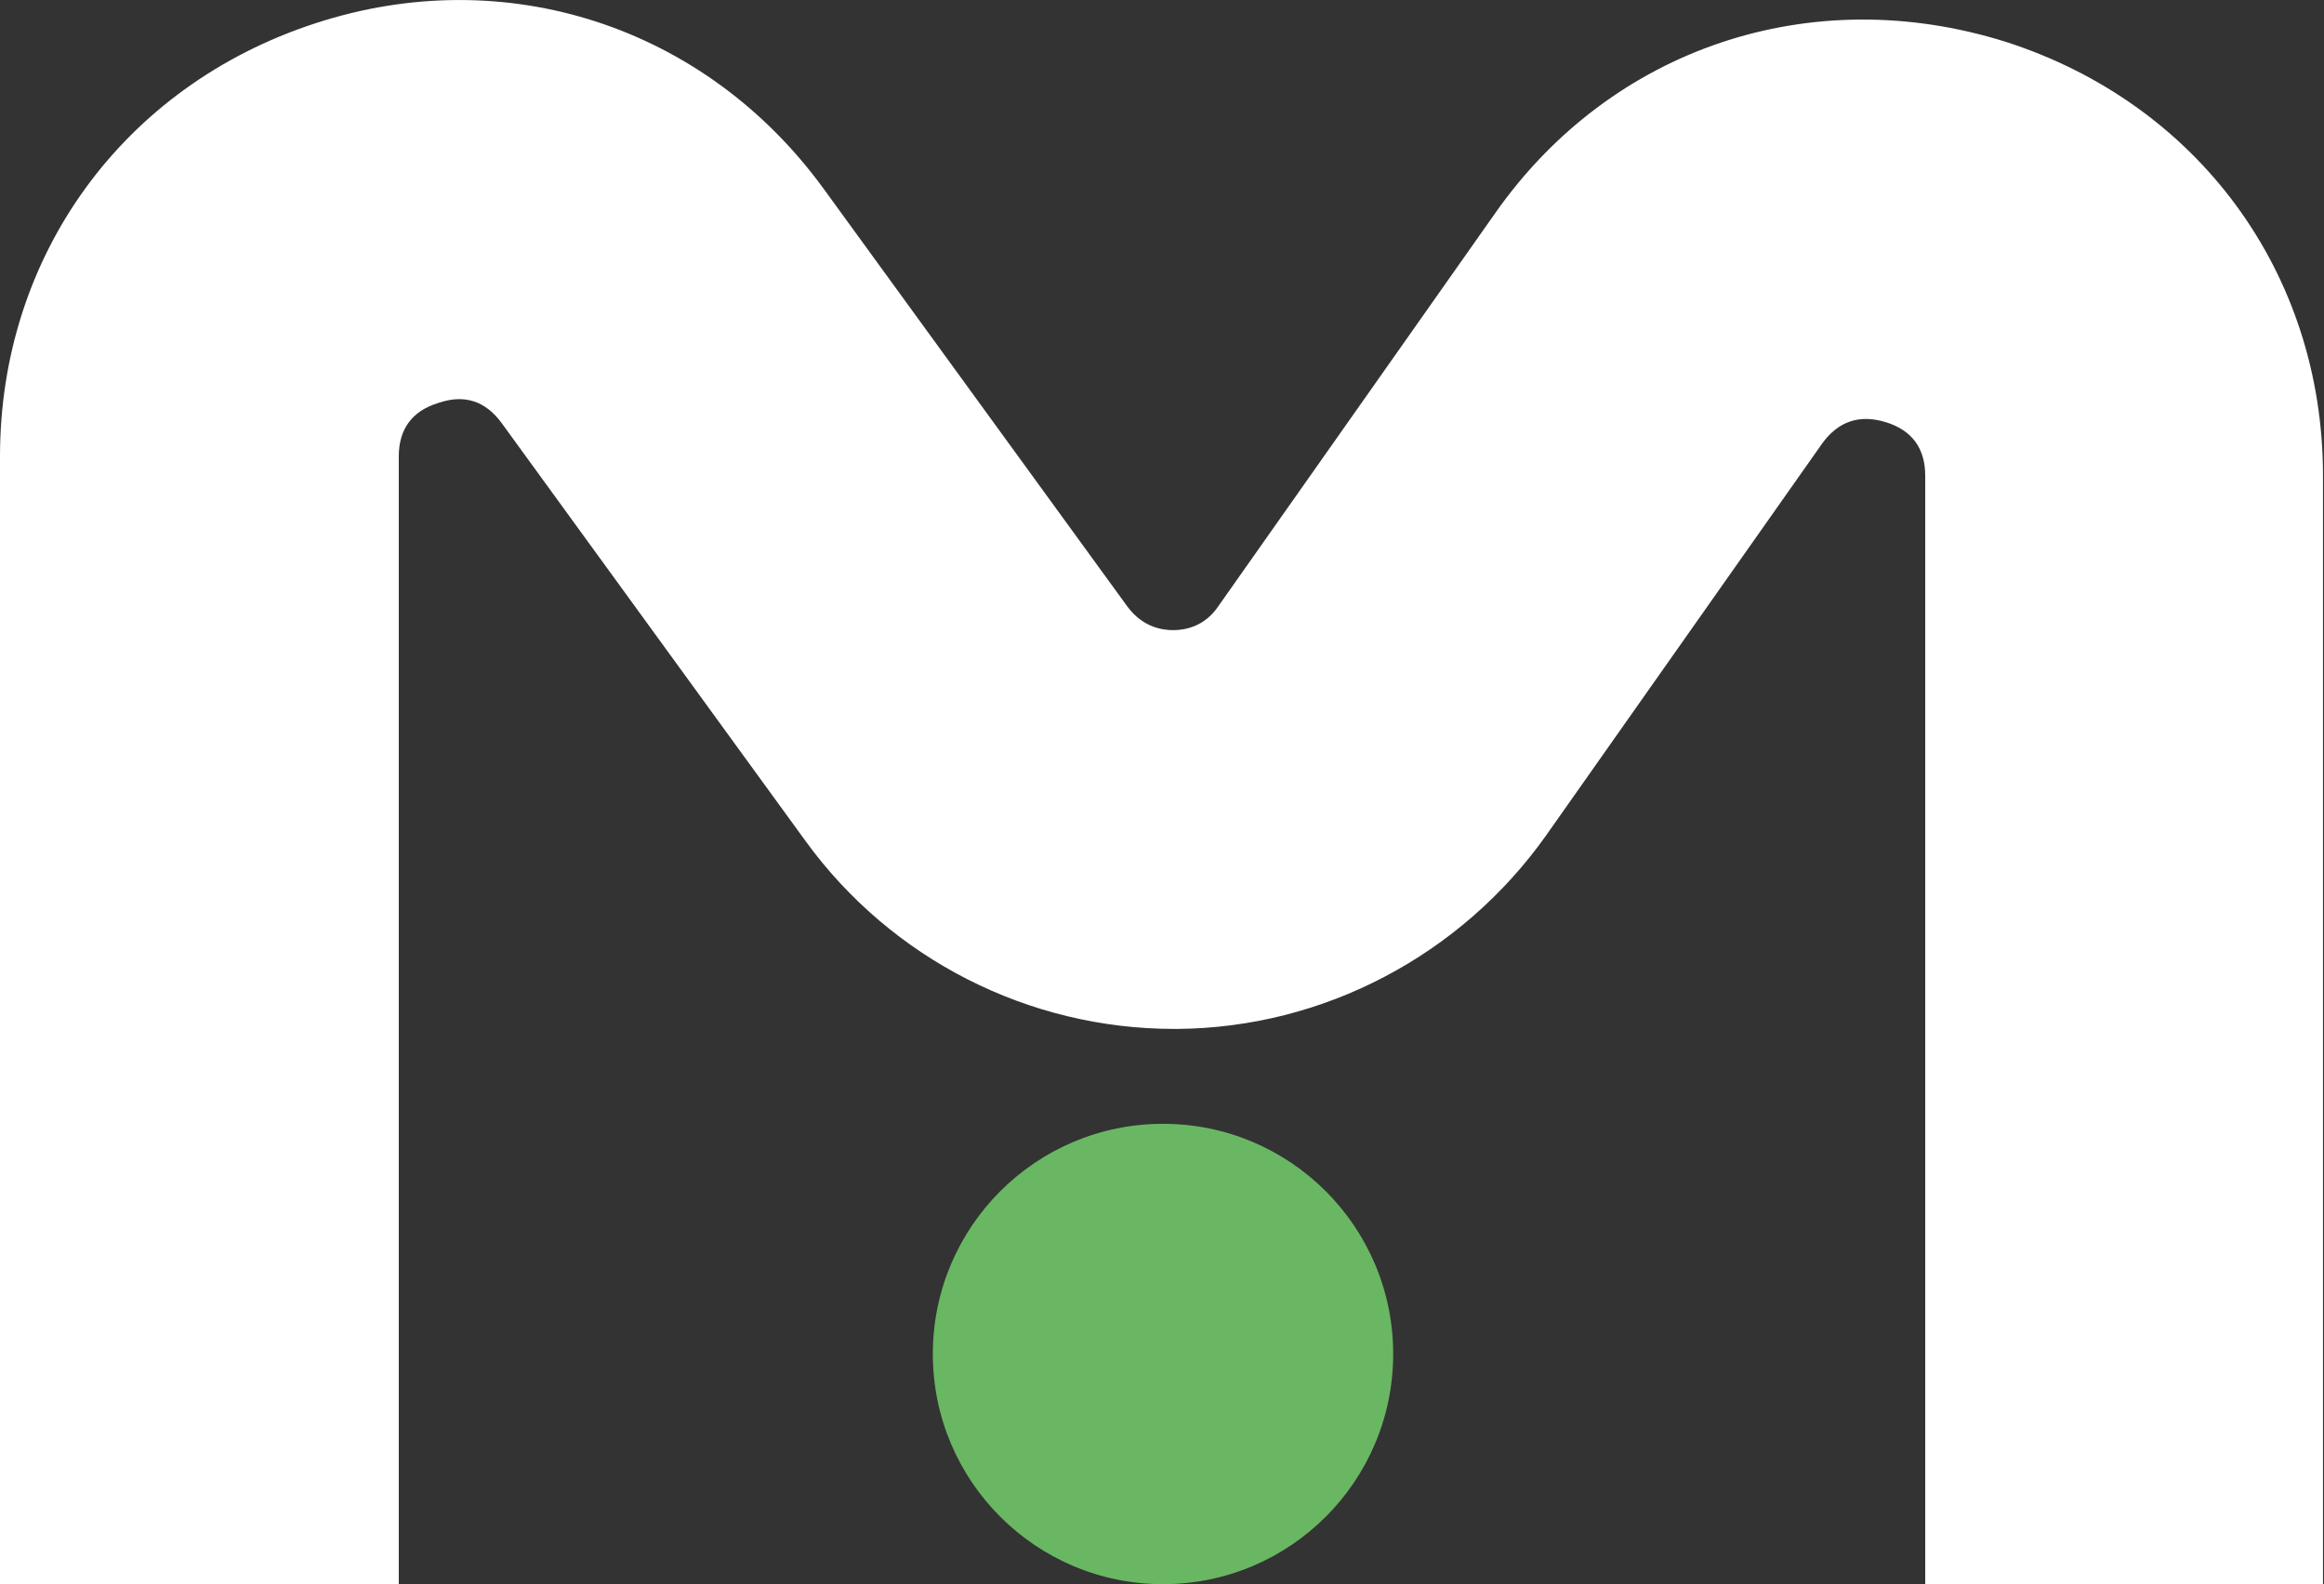
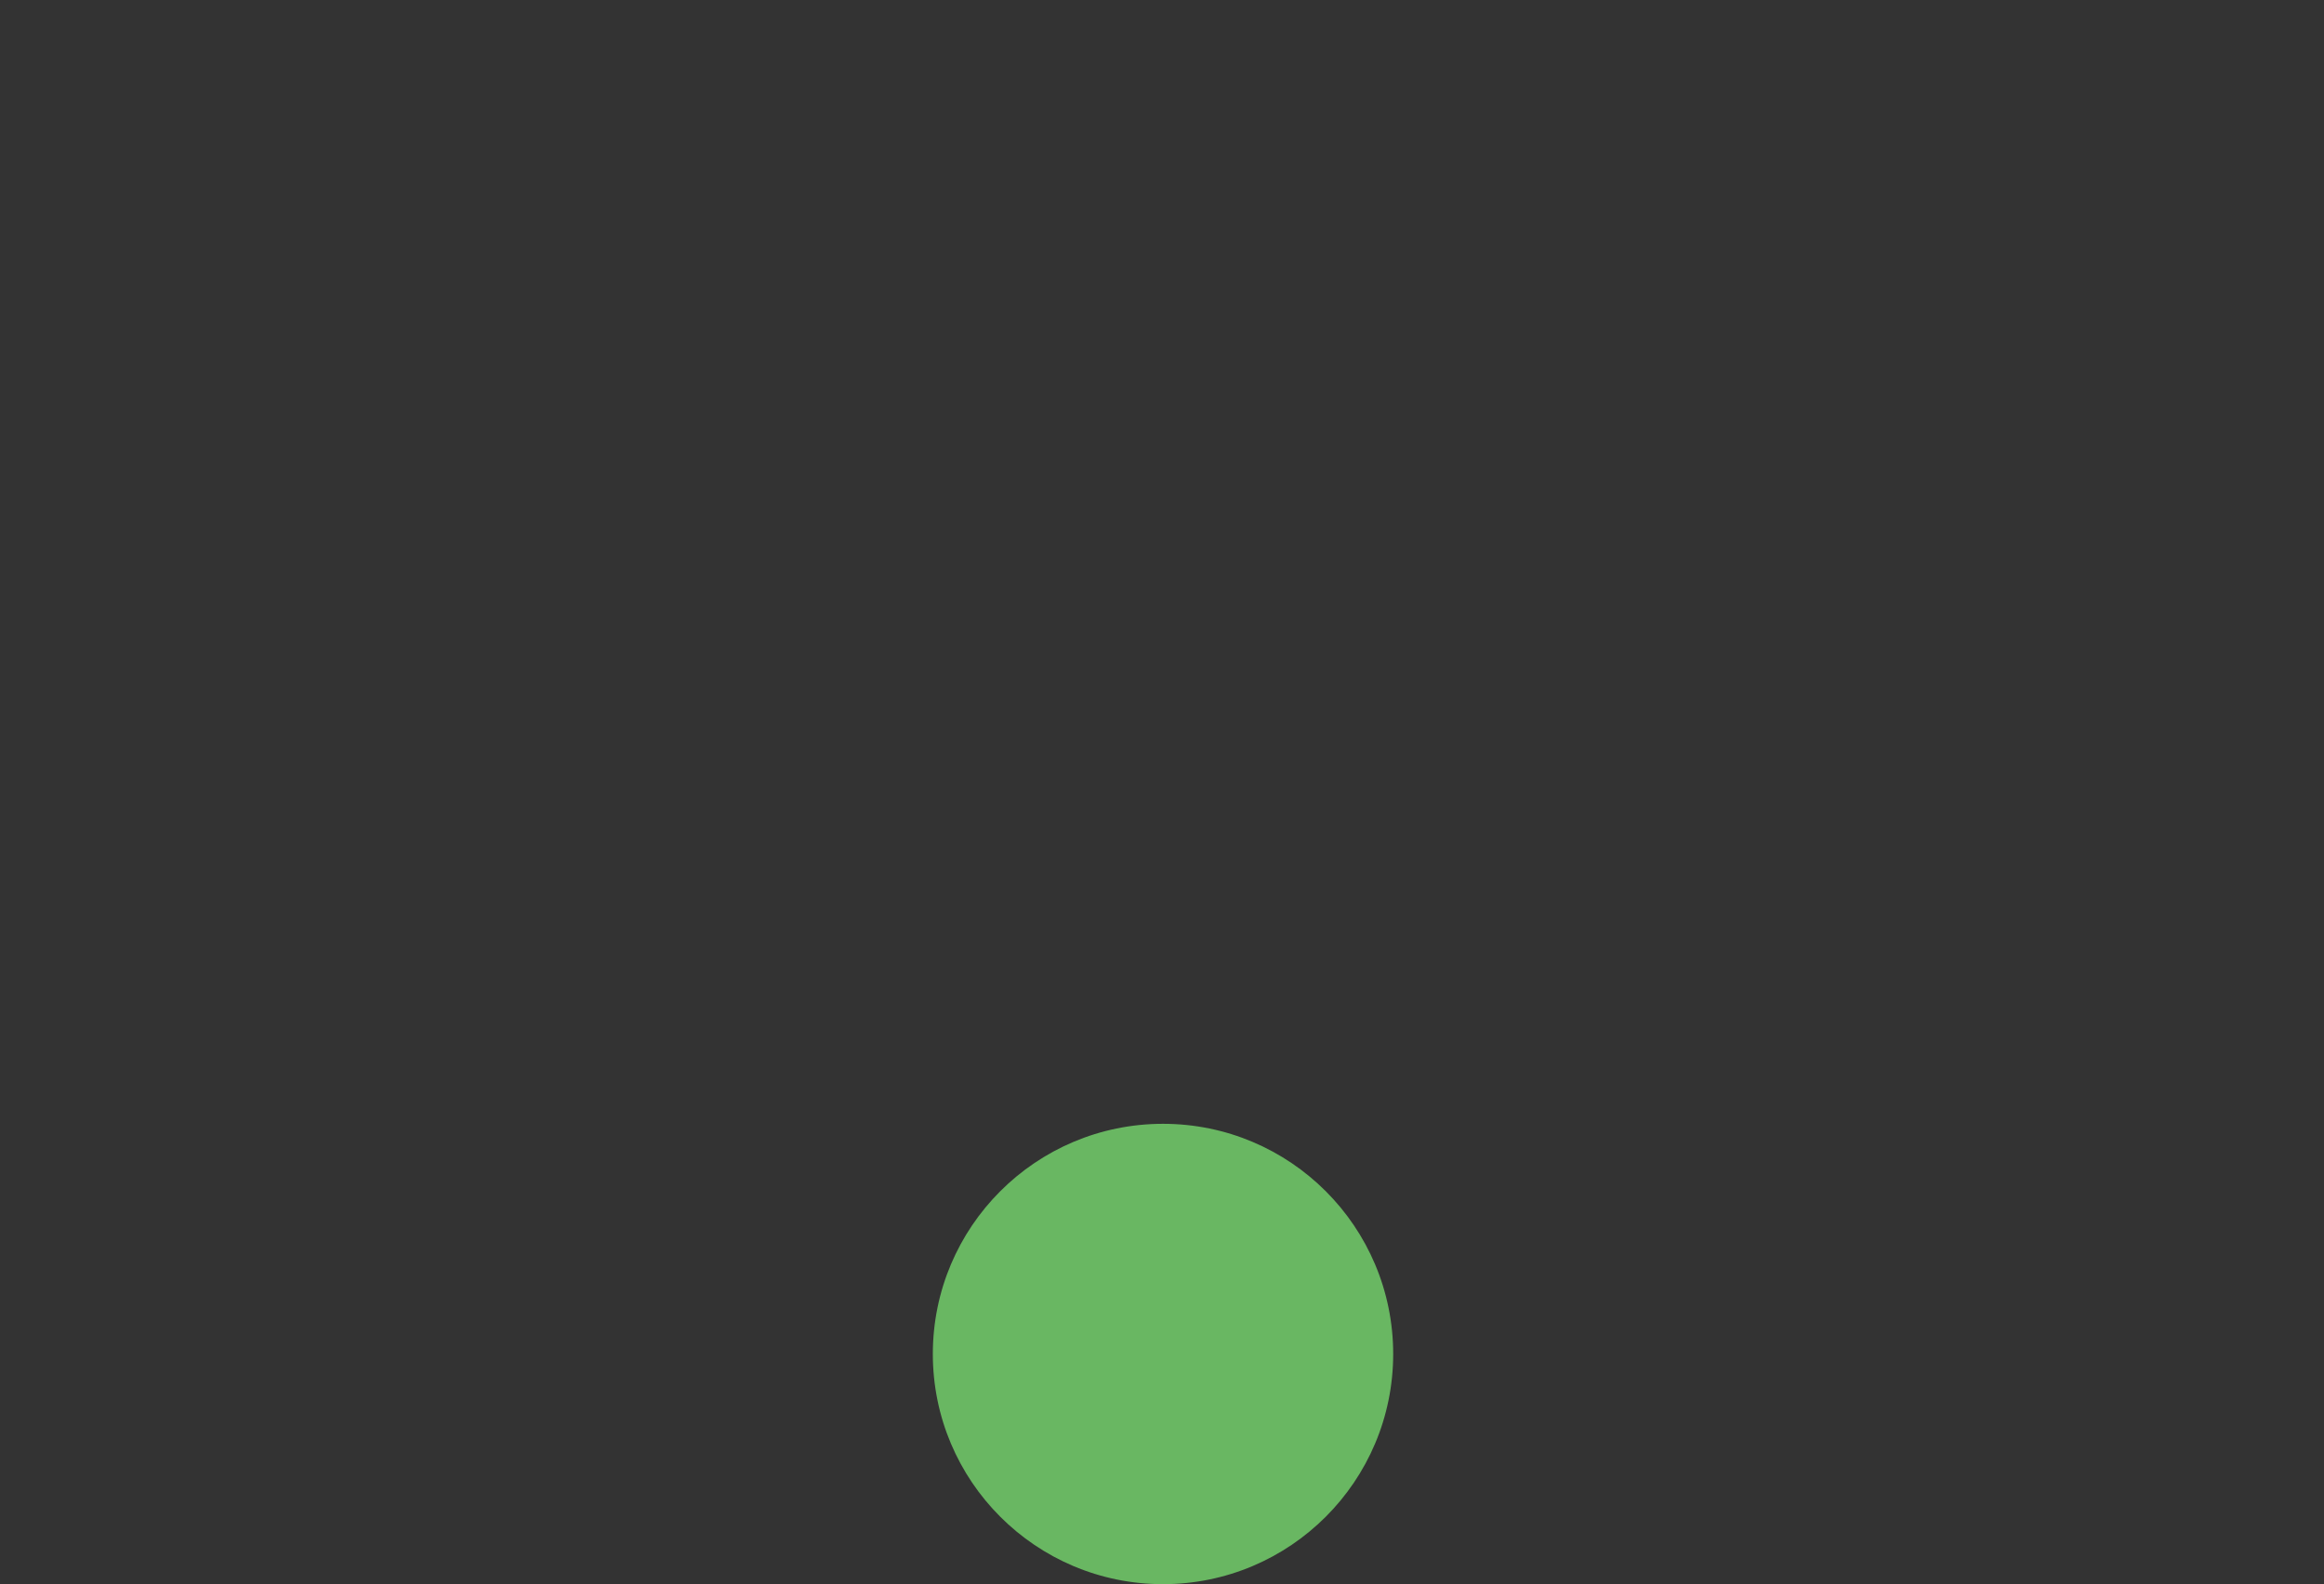
<svg xmlns="http://www.w3.org/2000/svg" id="_Слой_2" data-name="Слой 2" viewBox="0 0 230.2 156.92">
  <rect x="0" y="0" width="230.2" height="156.92" fill="#333333" stroke="none" />
  <defs>
    <style> .cls-1 { fill: #fff; } .cls-2 { fill: #69b762; } </style>
  </defs>
  <g id="_Слой_2-2" data-name=" Слой 2">
    <g>
-       <path class="cls-1" d="M230.2,156.92h-39.5V47.12c0-2.7-1.3-4.5-3.9-5.3-2.6-.8-4.7-.1-6.3,2.1l-27.4,38.9c-8.4,11.8-22,19-36.5,19.1h-.3c-14.4,0-28-6.9-36.5-18.6l-30.1-41.4c-1.6-2.2-3.7-2.9-6.3-2-2.6.8-3.9,2.6-3.9,5.3v111.7H0V45.22C0,25.32,12.2,8.52,31.2,2.32c18.9-6.2,38.7.3,50.4,16.4l30.1,41.4c1.5,2,3.4,2.3,4.5,2.3h0c1.1,0,3.1-.3,4.5-2.4l27.4-38.9c11.5-16.4,31.3-23,50.5-17,19.1,6.1,31.5,22.9,31.5,43v109.8h.1Z" />
      <circle class="cls-2" cx="115.2" cy="134.12" r="22.8" />
    </g>
  </g>
</svg>